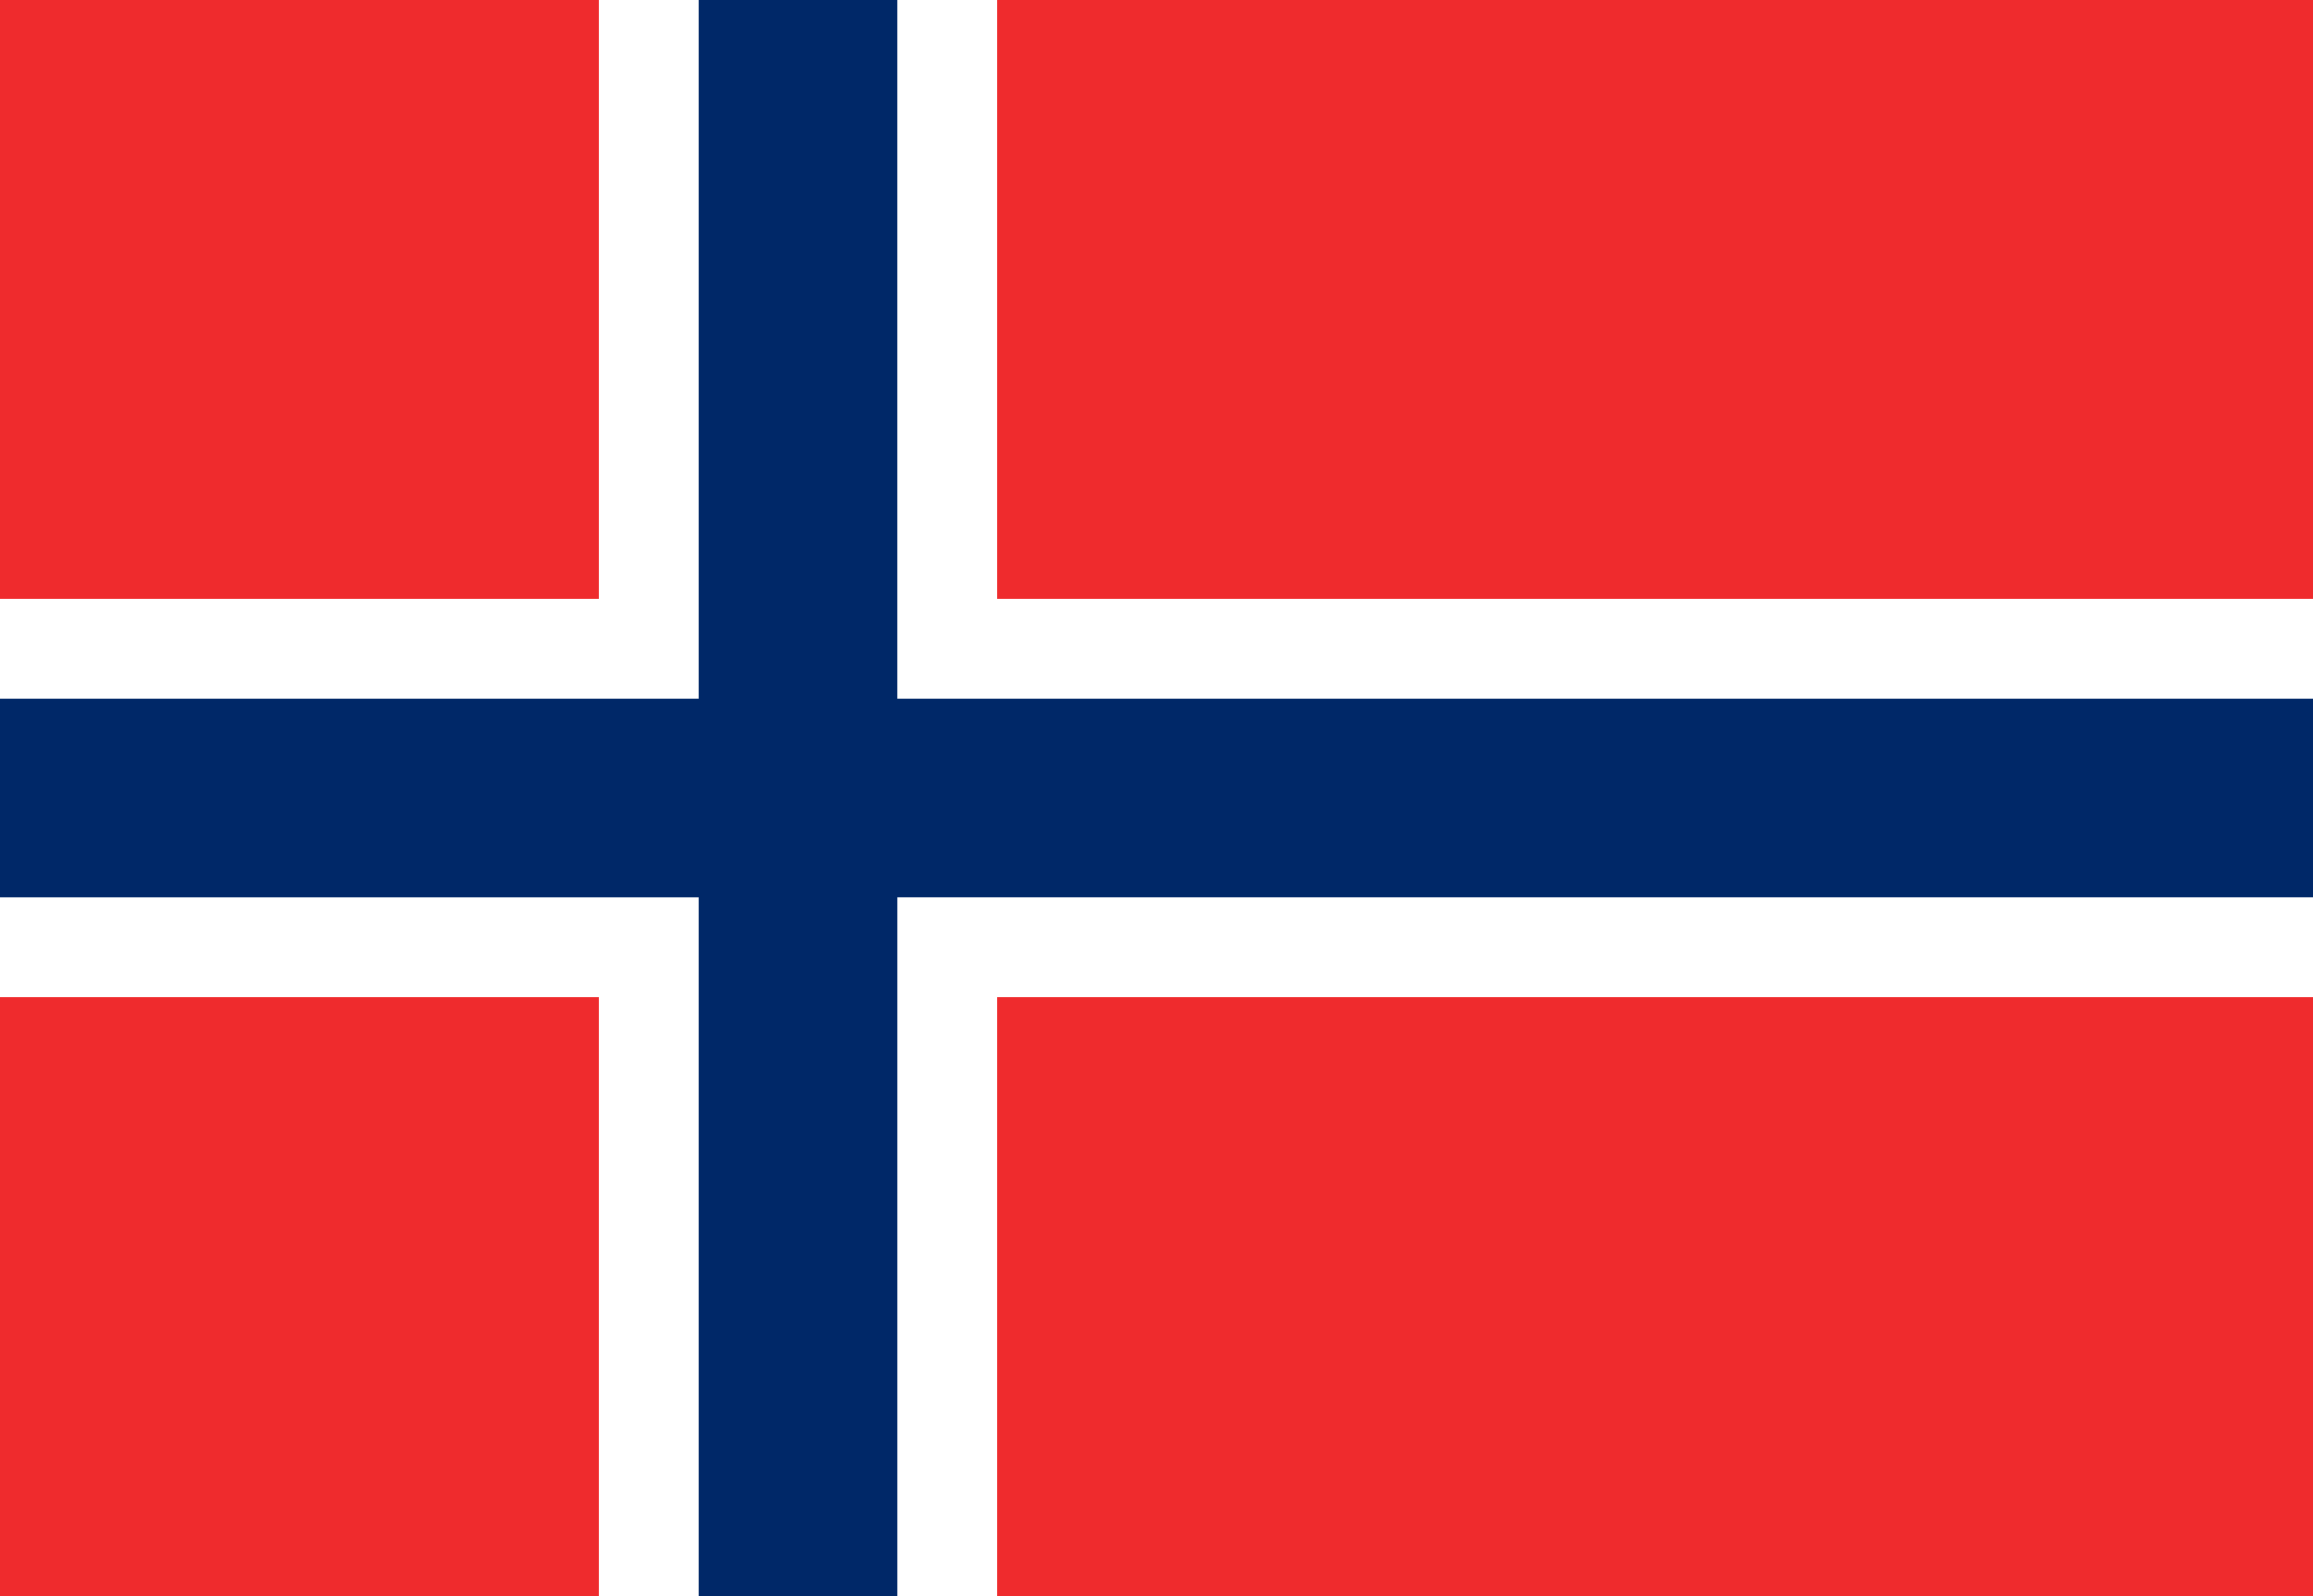
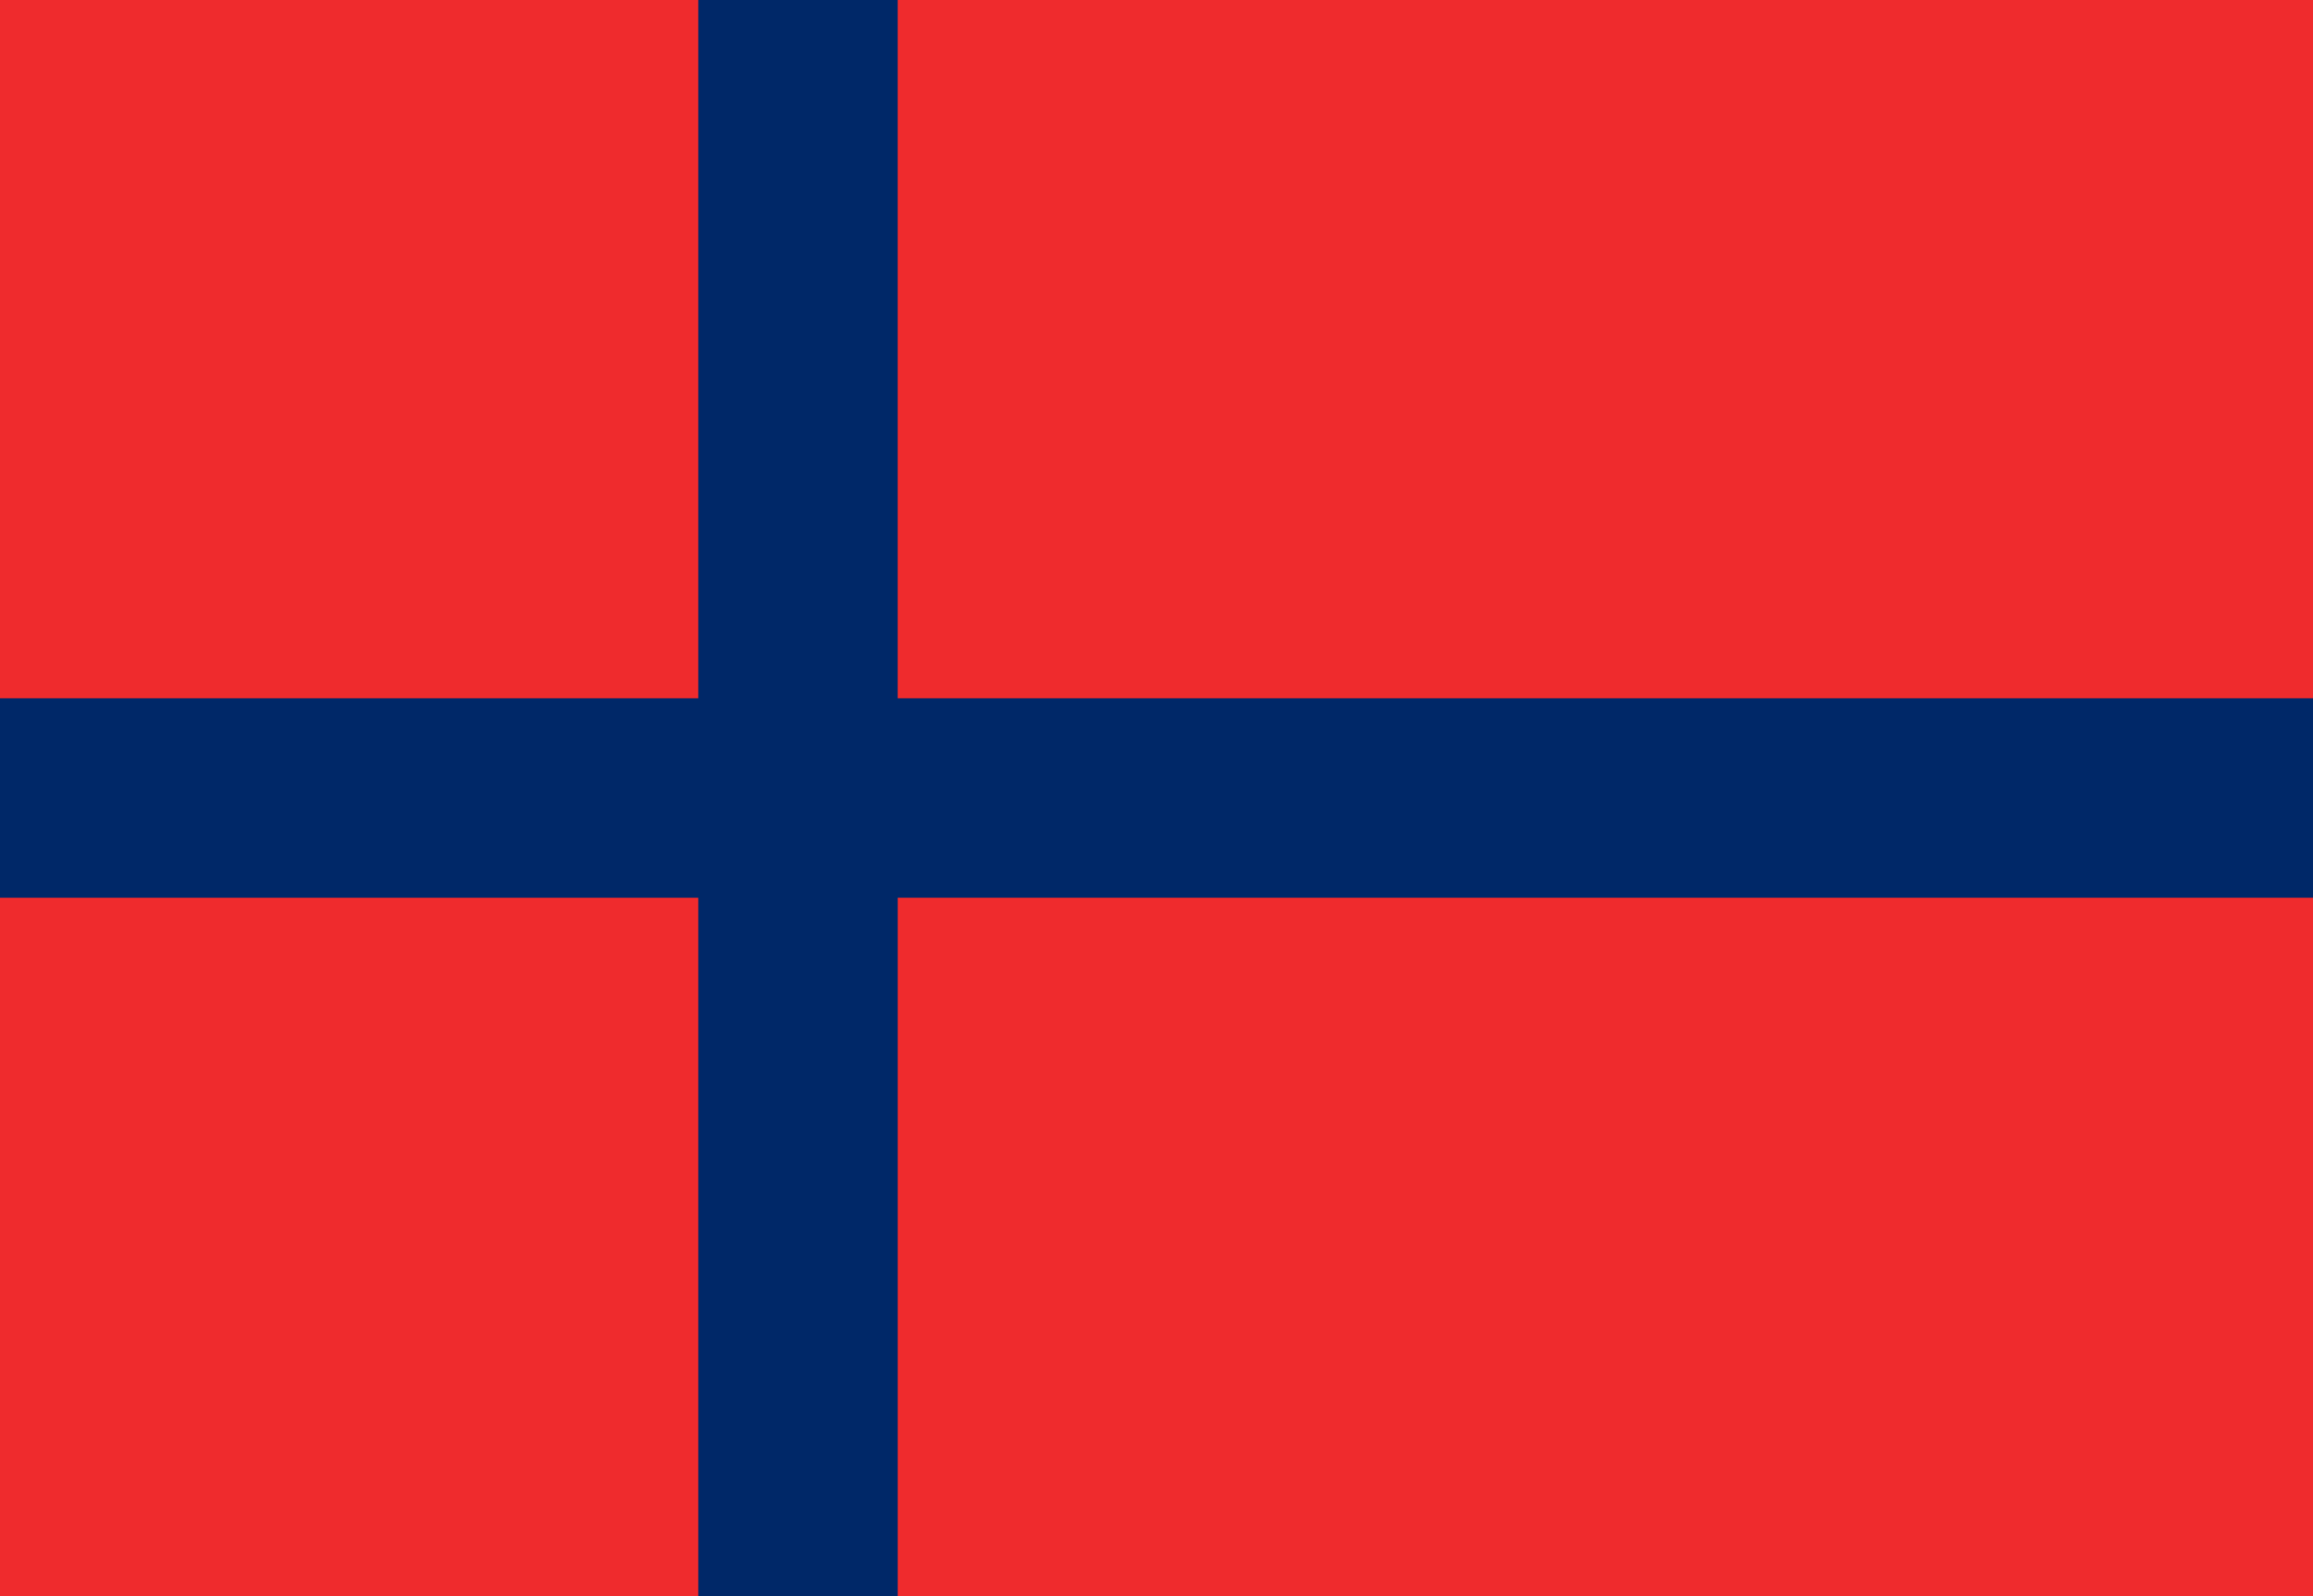
<svg xmlns="http://www.w3.org/2000/svg" width="100" height="69" viewBox="0 0 100 69">
  <path fill="#EF2B2D" d="M0 0h100v69H0V0z" />
-   <path fill="#FFF" d="M100 25.875H43.125V0h-17.25v25.875H0v17.25h25.875V69h17.25V43.125H100z" />
  <path fill="#002868" d="M100 30.188H38.812V0h-8.624v30.188H0v8.625h30.188V69h8.625V38.812H100z" />
</svg>